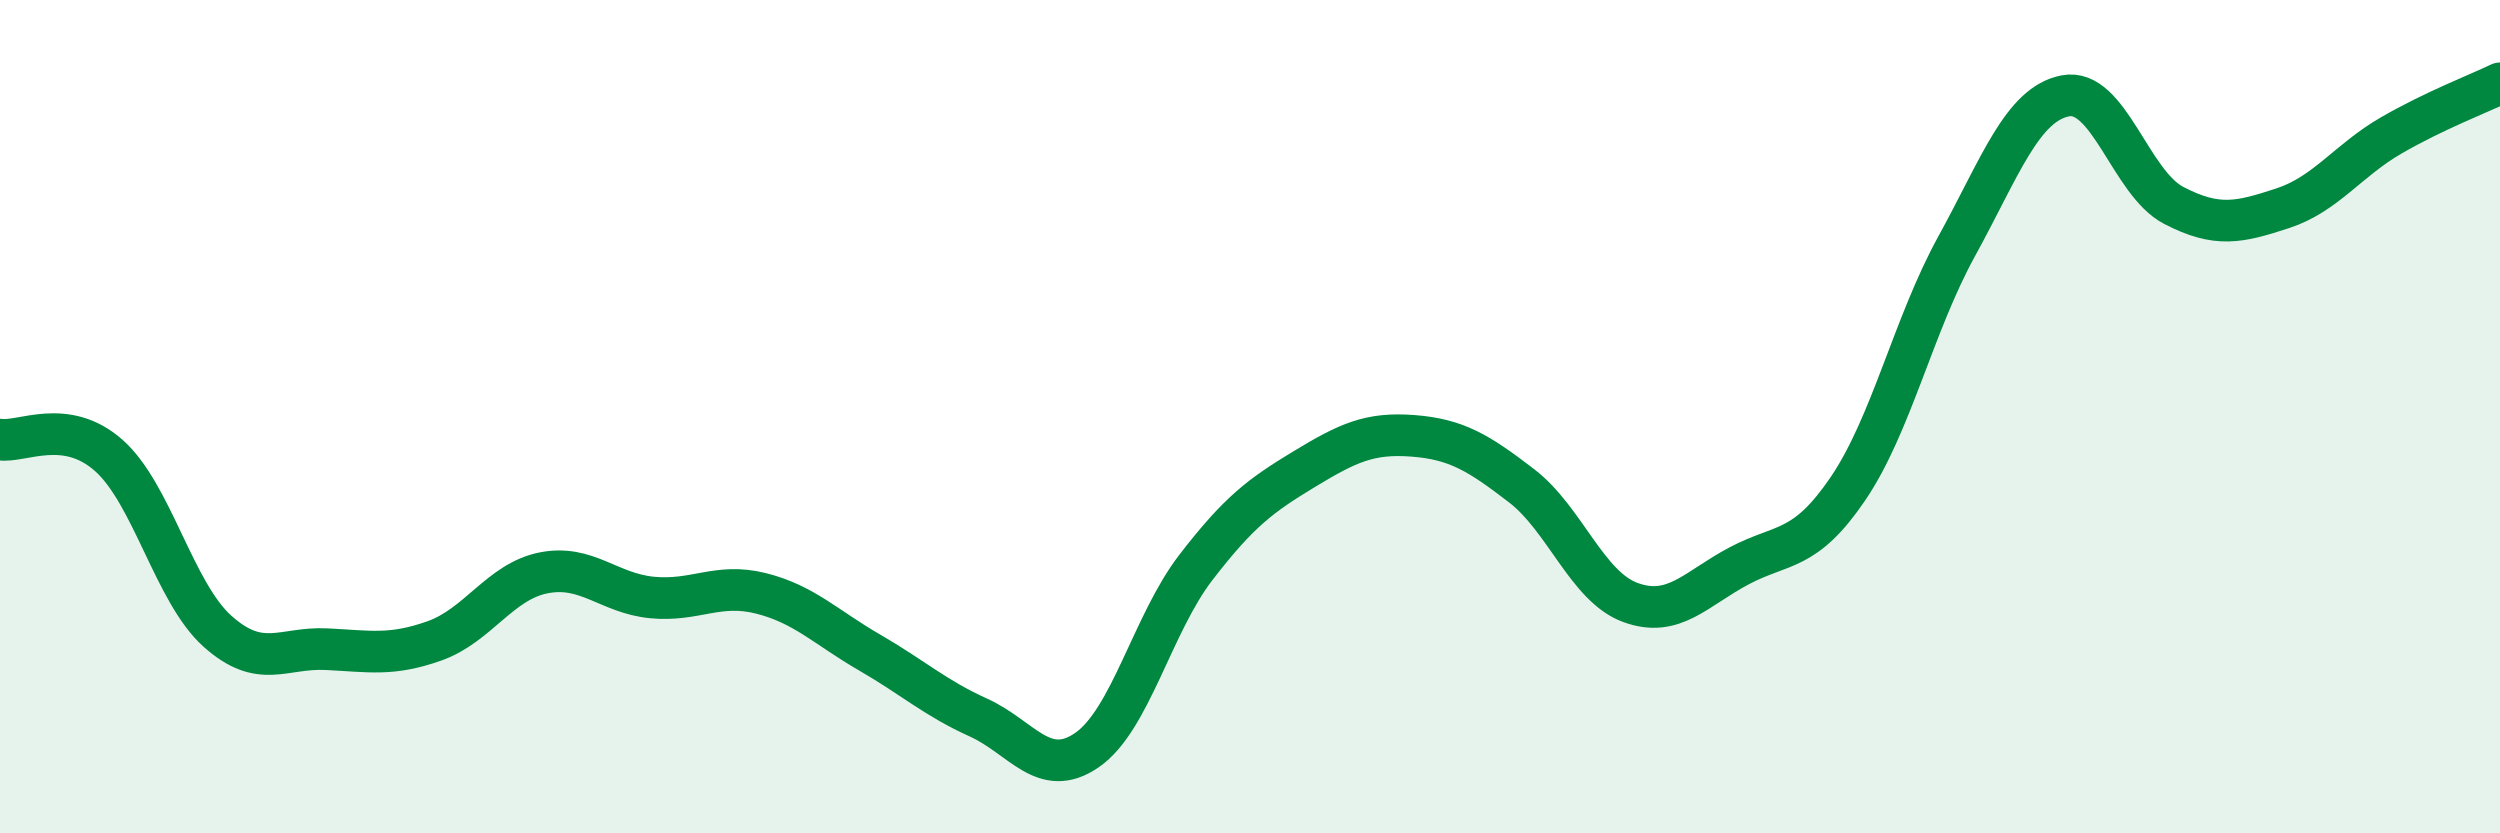
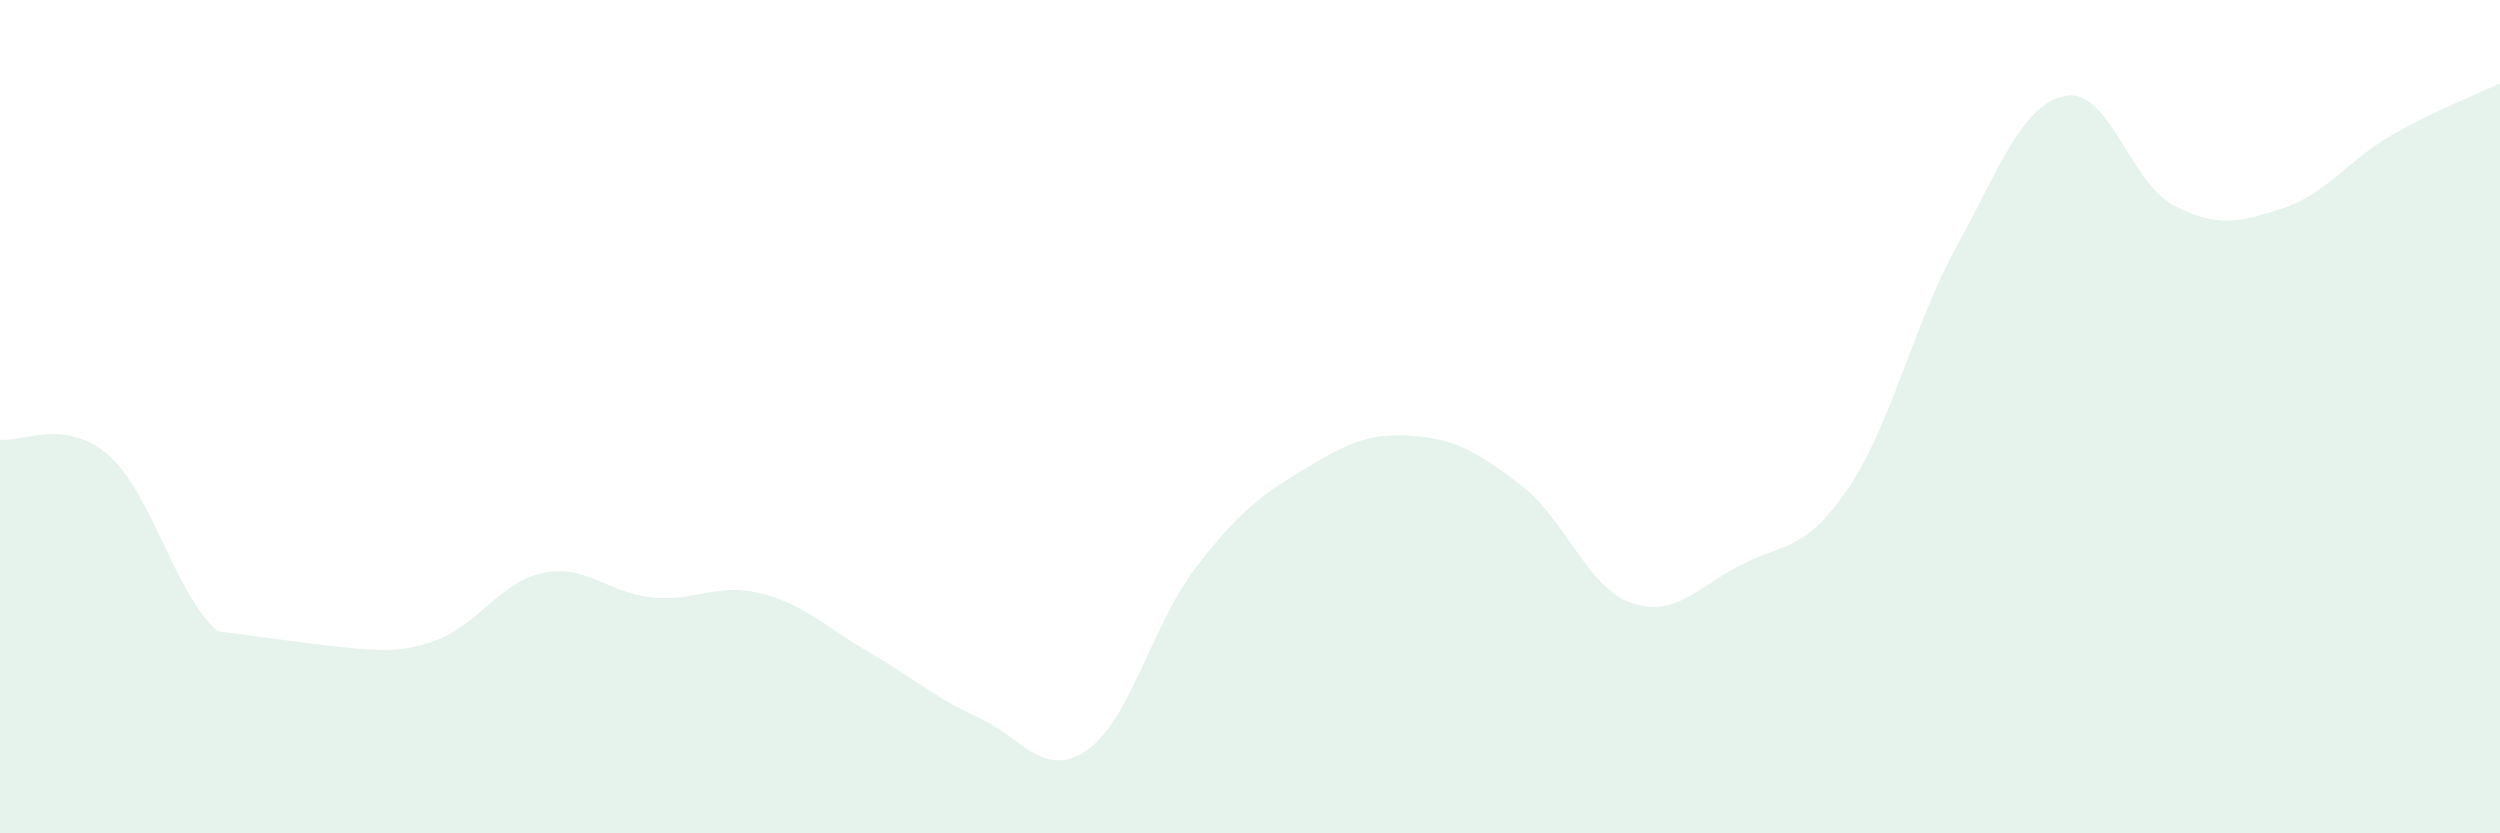
<svg xmlns="http://www.w3.org/2000/svg" width="60" height="20" viewBox="0 0 60 20">
-   <path d="M 0,10.55 C 0.52,10.63 1.57,10.01 2.61,10.93 C 3.65,11.85 4.18,14.22 5.22,15.15 C 6.26,16.08 6.79,15.53 7.83,15.58 C 8.87,15.63 9.39,15.75 10.43,15.38 C 11.47,15.01 12,13.96 13.04,13.75 C 14.08,13.54 14.61,14.24 15.65,14.34 C 16.69,14.44 17.22,13.98 18.26,14.24 C 19.3,14.5 19.83,15.06 20.87,15.66 C 21.91,16.26 22.44,16.75 23.48,17.22 C 24.52,17.69 25.05,18.72 26.09,18 C 27.13,17.28 27.66,14.97 28.7,13.62 C 29.74,12.27 30.26,11.89 31.3,11.26 C 32.34,10.63 32.87,10.38 33.91,10.46 C 34.95,10.54 35.48,10.86 36.52,11.66 C 37.56,12.46 38.09,14.08 39.13,14.46 C 40.17,14.84 40.7,14.13 41.74,13.58 C 42.78,13.03 43.31,13.26 44.35,11.73 C 45.39,10.2 45.92,7.8 46.96,5.91 C 48,4.02 48.53,2.5 49.57,2.3 C 50.61,2.1 51.13,4.39 52.17,4.93 C 53.21,5.47 53.74,5.34 54.78,5 C 55.82,4.66 56.35,3.85 57.39,3.25 C 58.43,2.65 59.48,2.25 60,2L60 20L0 20Z" fill="#008740" opacity="0.1" stroke-linecap="round" stroke-linejoin="round" />
-   <path d="M 0,10.55 C 0.52,10.63 1.57,10.01 2.61,10.93 C 3.65,11.85 4.18,14.22 5.22,15.15 C 6.26,16.08 6.79,15.53 7.83,15.58 C 8.87,15.63 9.39,15.75 10.43,15.38 C 11.47,15.01 12,13.96 13.04,13.75 C 14.08,13.54 14.61,14.24 15.65,14.34 C 16.69,14.44 17.22,13.98 18.26,14.24 C 19.3,14.5 19.83,15.06 20.87,15.66 C 21.91,16.26 22.44,16.75 23.48,17.22 C 24.52,17.69 25.05,18.72 26.09,18 C 27.13,17.28 27.66,14.97 28.7,13.62 C 29.74,12.27 30.26,11.89 31.3,11.26 C 32.34,10.63 32.87,10.38 33.91,10.46 C 34.95,10.54 35.48,10.86 36.52,11.66 C 37.56,12.46 38.09,14.08 39.13,14.46 C 40.17,14.84 40.7,14.13 41.74,13.58 C 42.78,13.03 43.31,13.26 44.35,11.73 C 45.39,10.2 45.92,7.8 46.96,5.91 C 48,4.02 48.53,2.5 49.57,2.3 C 50.61,2.1 51.13,4.39 52.17,4.93 C 53.21,5.47 53.74,5.34 54.78,5 C 55.82,4.66 56.35,3.85 57.39,3.25 C 58.43,2.65 59.48,2.25 60,2" stroke="#008740" stroke-width="1" fill="none" stroke-linecap="round" stroke-linejoin="round" />
+   <path d="M 0,10.55 C 0.52,10.63 1.57,10.01 2.61,10.93 C 3.65,11.85 4.18,14.22 5.22,15.15 C 8.87,15.63 9.39,15.75 10.43,15.38 C 11.47,15.01 12,13.96 13.04,13.75 C 14.08,13.54 14.61,14.24 15.65,14.34 C 16.69,14.44 17.22,13.98 18.26,14.24 C 19.3,14.5 19.83,15.06 20.87,15.66 C 21.91,16.26 22.44,16.75 23.48,17.22 C 24.52,17.69 25.05,18.72 26.09,18 C 27.13,17.28 27.66,14.97 28.7,13.62 C 29.74,12.27 30.26,11.89 31.3,11.26 C 32.34,10.63 32.87,10.38 33.91,10.46 C 34.95,10.54 35.48,10.86 36.52,11.66 C 37.56,12.46 38.09,14.08 39.13,14.46 C 40.17,14.84 40.7,14.13 41.74,13.58 C 42.78,13.03 43.31,13.26 44.35,11.73 C 45.39,10.2 45.92,7.8 46.96,5.91 C 48,4.02 48.53,2.5 49.57,2.3 C 50.61,2.1 51.13,4.39 52.17,4.93 C 53.21,5.47 53.74,5.34 54.78,5 C 55.82,4.66 56.35,3.85 57.39,3.25 C 58.43,2.65 59.48,2.25 60,2L60 20L0 20Z" fill="#008740" opacity="0.1" stroke-linecap="round" stroke-linejoin="round" />
</svg>